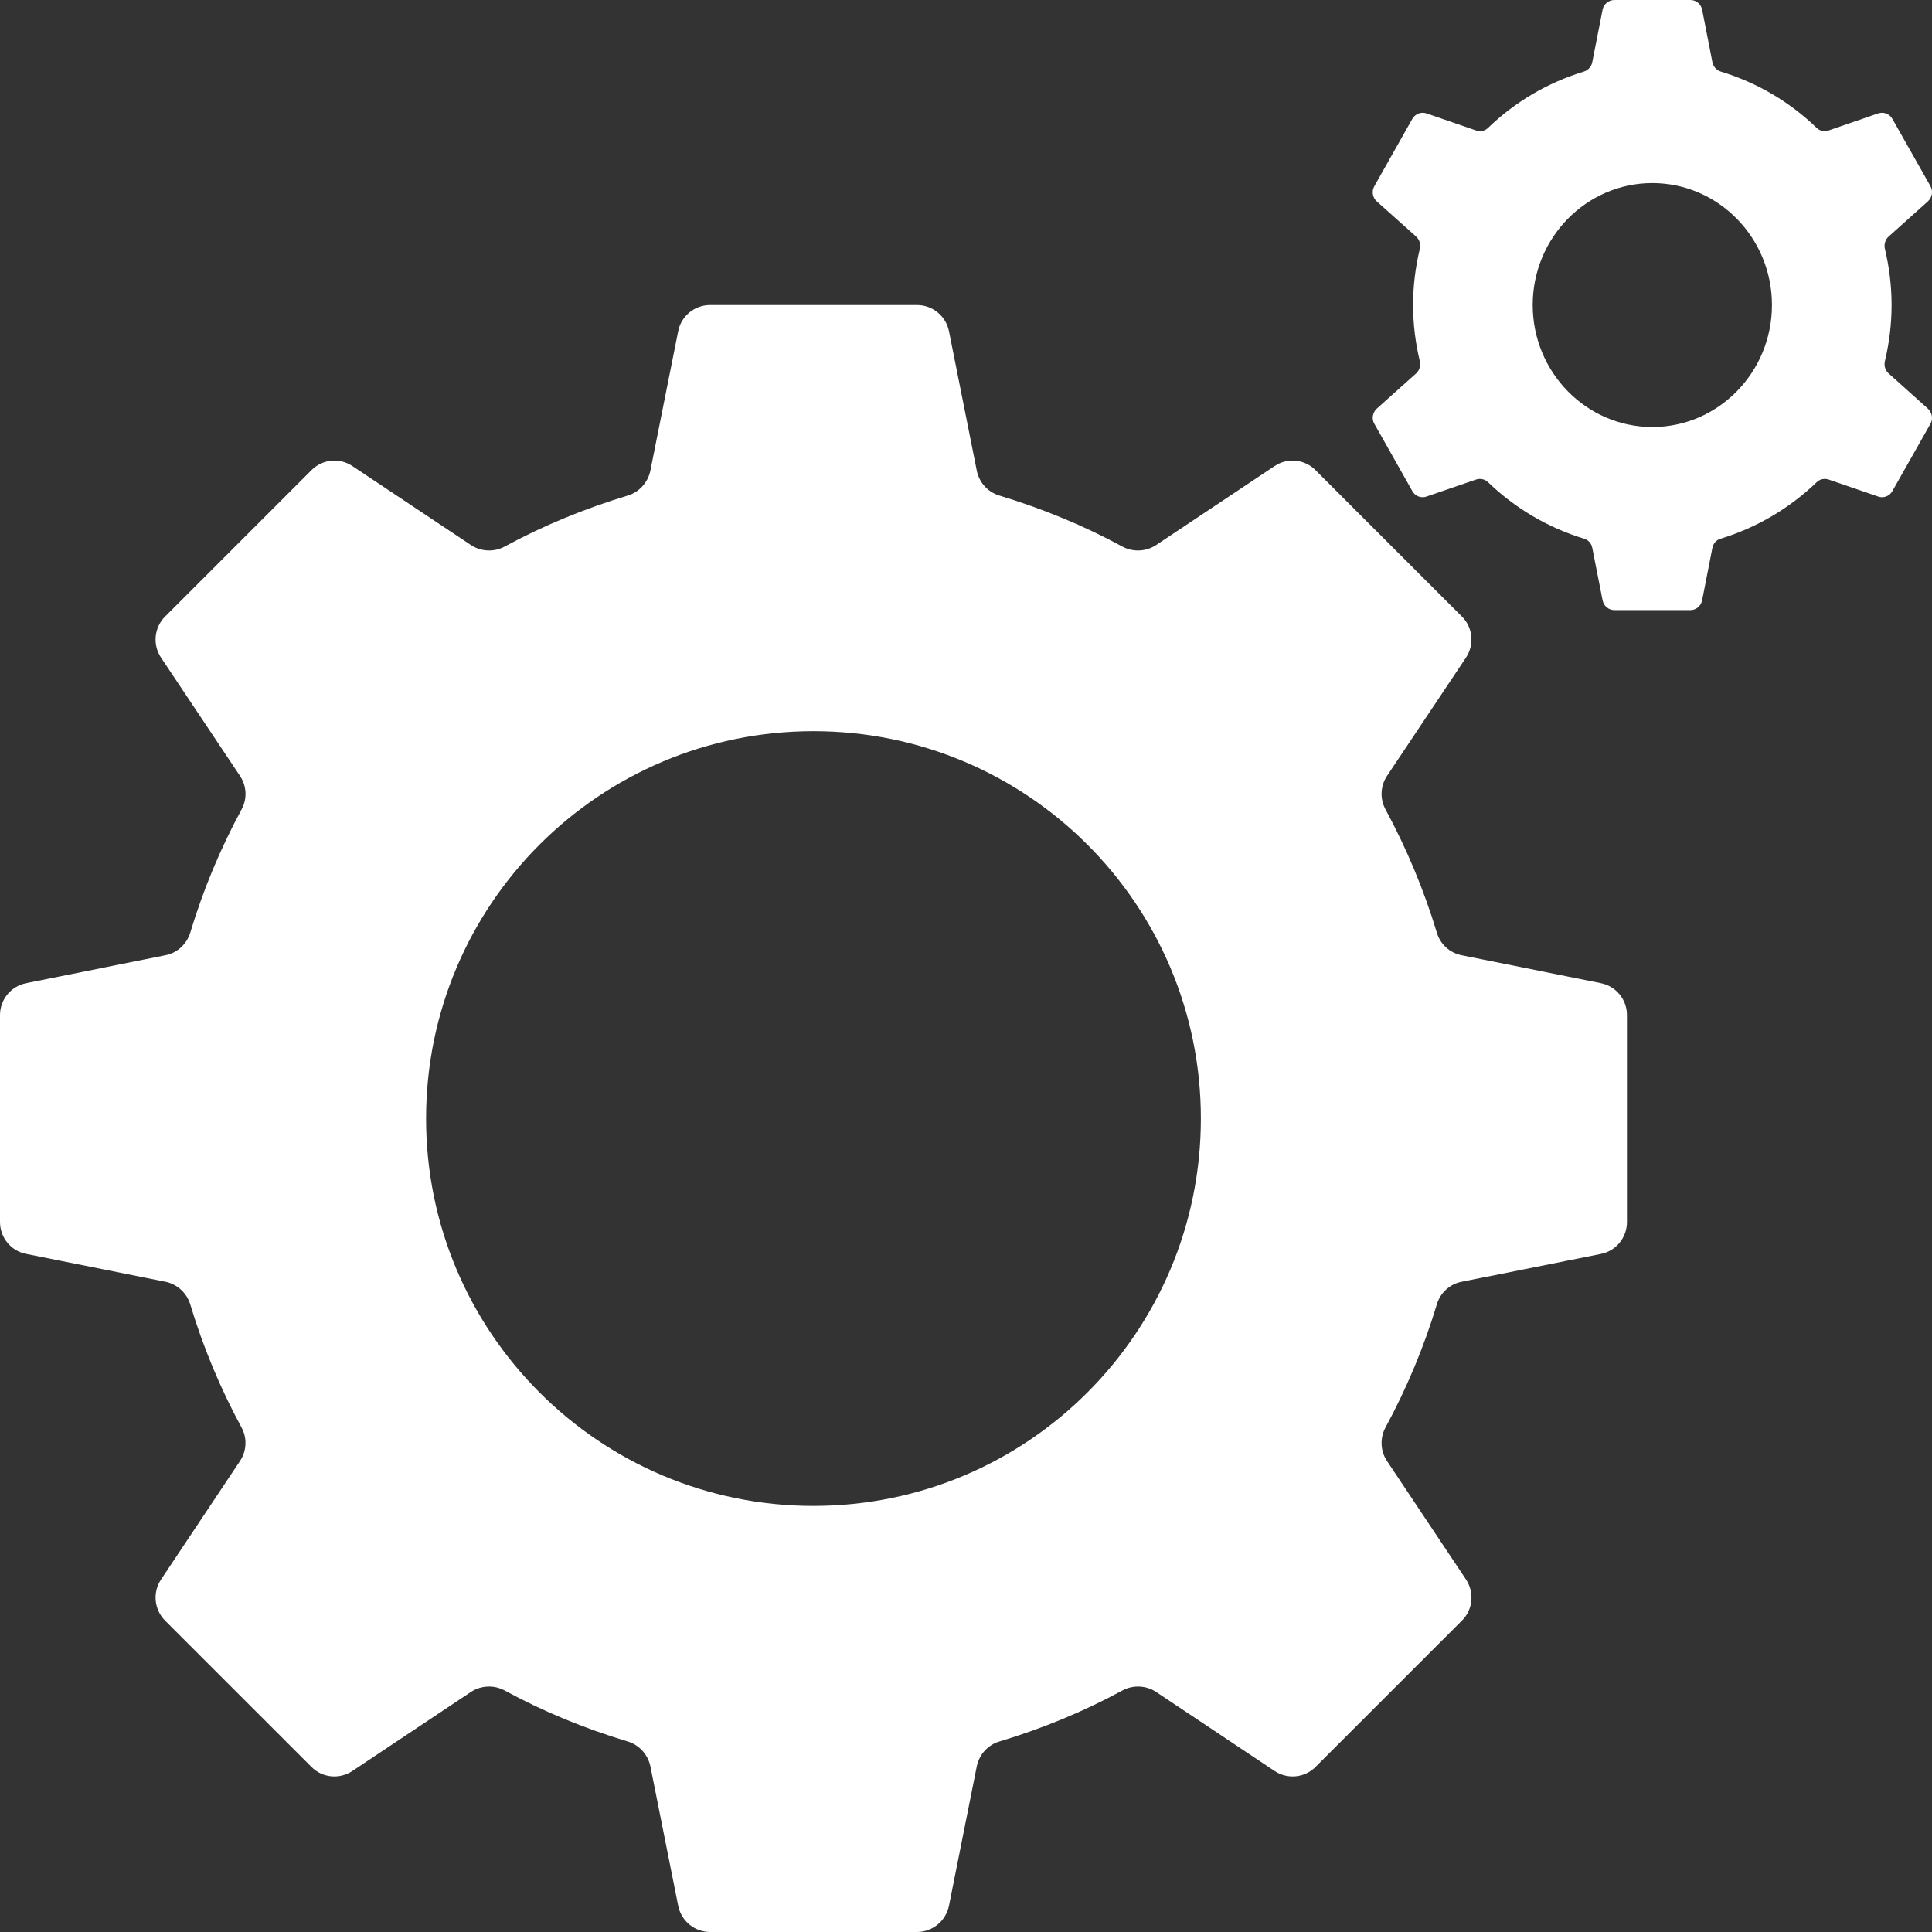
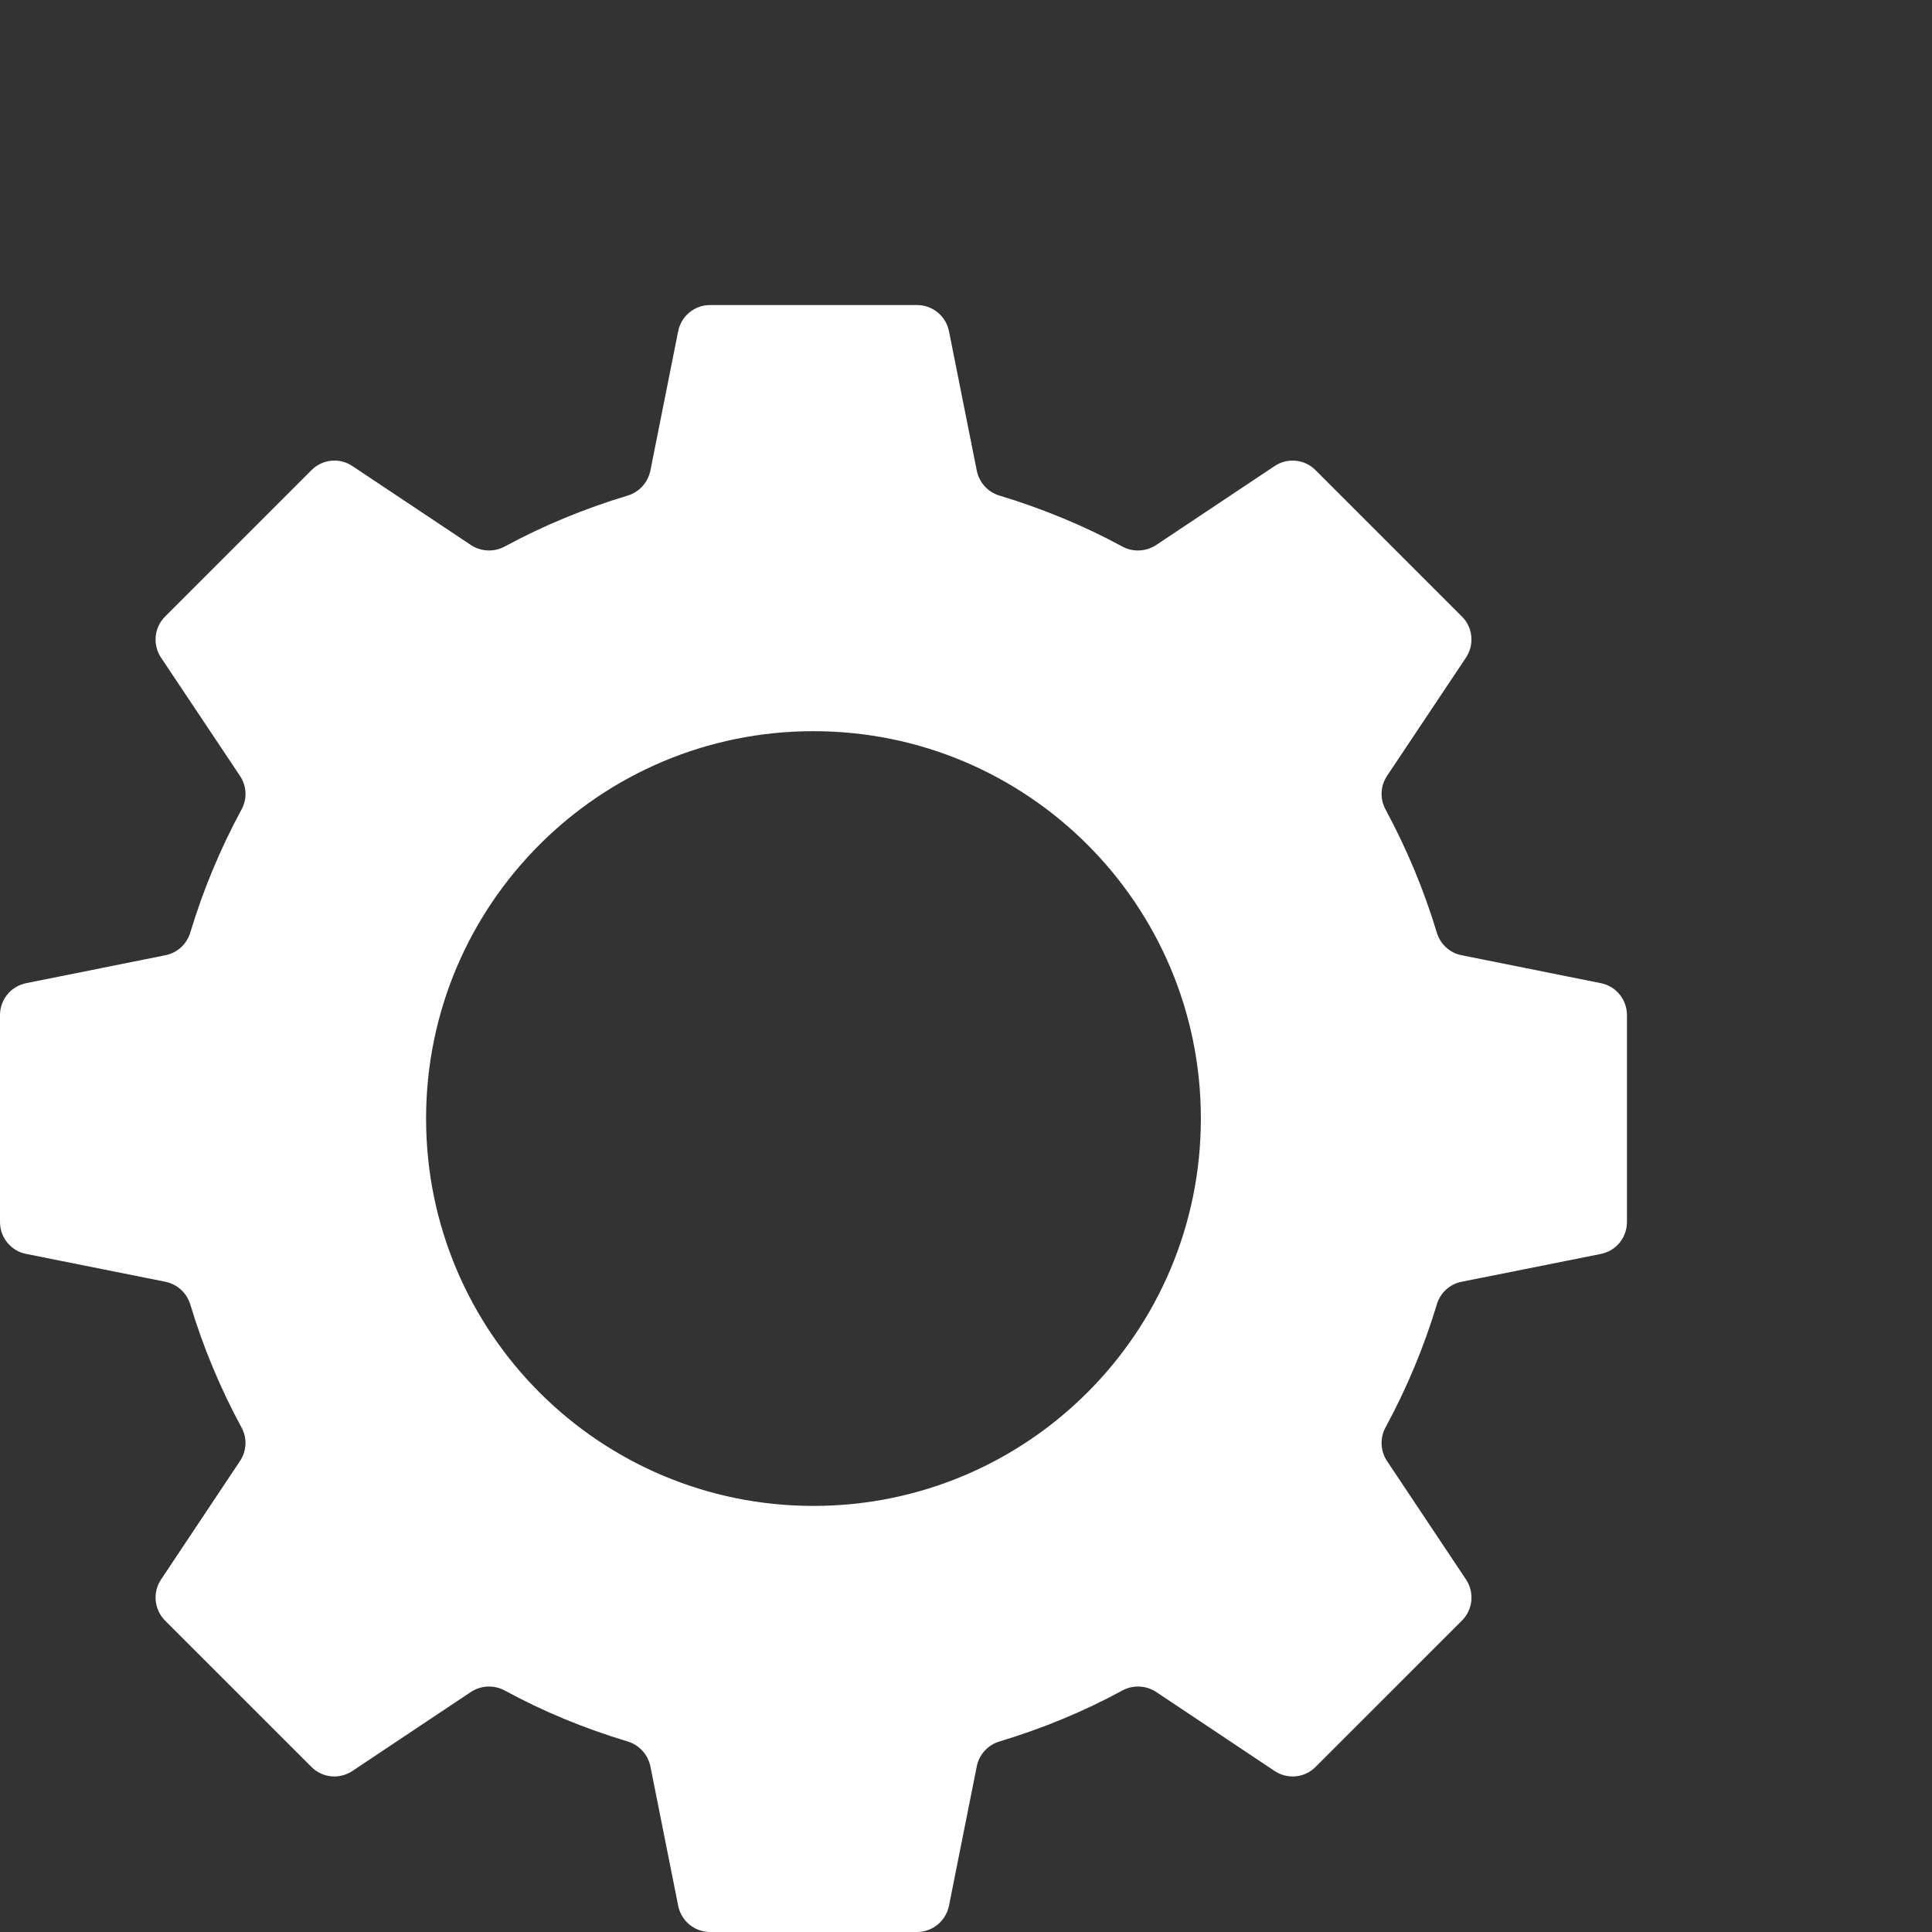
<svg xmlns="http://www.w3.org/2000/svg" width="37px" height="37px" viewBox="0 0 37 37" version="1.1">
  <rect x="0" y="0" width="37" height="37" fill="#333333" stroke="none" />
  <desc>Created with Sketch.</desc>
  <defs />
  <g id="Symbols" stroke="none" stroke-width="1" fill="none" fill-rule="evenodd">
    <g id="Ecosystem-3" transform="translate(-253, -133)" fill="#ffffff">
      <g id="Group-10" transform="translate(0, 20)">
        <g id="Group" transform="translate(137, 113)">
          <g id="Page-1" transform="translate(116, 0)">
-             <path d="M31.645,8.178 C30.381,8.178 29.353,7.131 29.353,5.841 C29.353,4.553 30.381,3.506 31.645,3.506 C32.907,3.506 33.935,4.553 33.935,5.841 C33.935,7.131 32.907,8.178 31.645,8.178 M36.921,7.826 L36.17,7.152 C36.105,7.094 36.079,7.008 36.097,6.921 C36.18,6.573 36.226,6.214 36.226,5.841 C36.226,5.47 36.18,5.11 36.097,4.761 C36.079,4.678 36.105,4.588 36.17,4.53 L36.921,3.857 C37.003,3.783 37.025,3.661 36.97,3.564 L36.241,2.276 C36.187,2.18 36.072,2.136 35.968,2.172 L35.021,2.498 C34.941,2.528 34.852,2.508 34.791,2.449 C34.276,1.951 33.648,1.581 32.953,1.37 C32.872,1.344 32.811,1.275 32.794,1.189 L32.598,0.187 C32.576,0.078 32.483,0 32.373,0 L30.917,0 C30.808,0 30.712,0.078 30.691,0.187 L30.494,1.189 C30.478,1.275 30.417,1.344 30.335,1.37 C29.641,1.581 29.014,1.951 28.498,2.449 C28.437,2.508 28.348,2.528 28.267,2.498 L27.32,2.172 C27.216,2.136 27.103,2.18 27.048,2.276 L26.321,3.564 C26.265,3.661 26.285,3.783 26.367,3.857 L27.12,4.53 C27.185,4.588 27.211,4.678 27.192,4.761 C27.109,5.11 27.062,5.47 27.062,5.841 C27.062,6.214 27.109,6.573 27.192,6.921 C27.211,7.008 27.183,7.094 27.12,7.152 L26.367,7.826 C26.285,7.901 26.265,8.024 26.321,8.117 L27.048,9.405 C27.103,9.503 27.216,9.546 27.32,9.509 L28.267,9.184 C28.348,9.157 28.436,9.175 28.498,9.235 C29.012,9.73 29.64,10.104 30.335,10.316 C30.417,10.338 30.478,10.407 30.494,10.493 L30.691,11.494 C30.712,11.606 30.808,11.684 30.917,11.684 L32.373,11.684 C32.483,11.684 32.576,11.606 32.598,11.494 L32.794,10.493 C32.811,10.407 32.872,10.338 32.953,10.316 C33.648,10.104 34.276,9.73 34.791,9.235 C34.852,9.175 34.942,9.157 35.021,9.184 L35.968,9.509 C36.073,9.546 36.187,9.503 36.241,9.405 L36.97,8.117 C37.025,8.024 37.003,7.901 36.921,7.826" id="Fill-4" />
            <path d="M15.578,28.84 C11.481,28.84 8.16,25.52 8.16,21.421 C8.16,17.324 11.481,14.003 15.578,14.003 C19.677,14.003 22.998,17.324 22.998,21.421 C22.998,25.52 19.677,28.84 15.578,28.84 M30.659,18.829 L27.993,18.294 C27.767,18.251 27.583,18.083 27.518,17.864 C27.269,17.039 26.938,16.25 26.534,15.501 C26.425,15.3 26.435,15.054 26.562,14.861 L28.076,12.593 C28.24,12.344 28.207,12.015 27.997,11.807 L25.194,9.004 C24.986,8.793 24.655,8.76 24.408,8.927 L22.14,10.439 C21.948,10.565 21.699,10.577 21.496,10.468 C20.755,10.065 19.964,9.74 19.142,9.491 C18.919,9.425 18.754,9.244 18.707,9.016 L18.174,6.343 C18.115,6.051 17.859,5.842 17.562,5.842 L13.6,5.842 C13.301,5.842 13.046,6.051 12.988,6.343 L12.455,9.016 C12.406,9.244 12.24,9.425 12.02,9.491 C11.195,9.74 10.405,10.065 9.663,10.468 C9.46,10.577 9.212,10.565 9.02,10.439 L6.751,8.927 C6.504,8.76 6.175,8.793 5.965,9.004 L3.162,11.807 C2.953,12.015 2.919,12.344 3.083,12.593 L4.597,14.861 C4.726,15.054 4.737,15.3 4.625,15.504 C4.221,16.25 3.891,17.039 3.643,17.864 C3.575,18.083 3.392,18.251 3.167,18.294 L0.501,18.829 C0.209,18.887 0,19.144 0,19.439 L0,23.402 C0,23.701 0.209,23.957 0.501,24.014 L3.168,24.547 C3.392,24.593 3.575,24.758 3.643,24.978 C3.891,25.803 4.221,26.593 4.625,27.337 C4.737,27.54 4.724,27.787 4.597,27.979 L3.083,30.251 C2.919,30.498 2.953,30.827 3.162,31.037 L5.965,33.839 C6.173,34.05 6.504,34.081 6.751,33.915 L9.02,32.402 C9.212,32.276 9.46,32.265 9.664,32.374 C10.405,32.778 11.195,33.103 12.02,33.351 C12.24,33.416 12.406,33.6 12.455,33.824 L12.988,36.497 C13.046,36.789 13.301,37 13.6,37 L17.562,37 C17.859,37 18.115,36.789 18.174,36.497 L18.707,33.824 C18.754,33.6 18.92,33.416 19.142,33.351 C19.964,33.103 20.755,32.778 21.496,32.374 C21.699,32.265 21.949,32.276 22.14,32.402 L24.408,33.915 C24.655,34.081 24.986,34.05 25.194,33.839 L27.997,31.037 C28.209,30.827 28.24,30.498 28.076,30.249 L26.562,27.979 C26.435,27.787 26.425,27.54 26.534,27.337 C26.938,26.593 27.269,25.803 27.518,24.978 C27.583,24.758 27.767,24.59 27.993,24.547 L30.659,24.014 C30.95,23.957 31.158,23.701 31.158,23.402 L31.158,19.439 C31.158,19.144 30.95,18.887 30.659,18.829" id="Fill-6" />
          </g>
        </g>
      </g>
    </g>
  </g>
</svg>